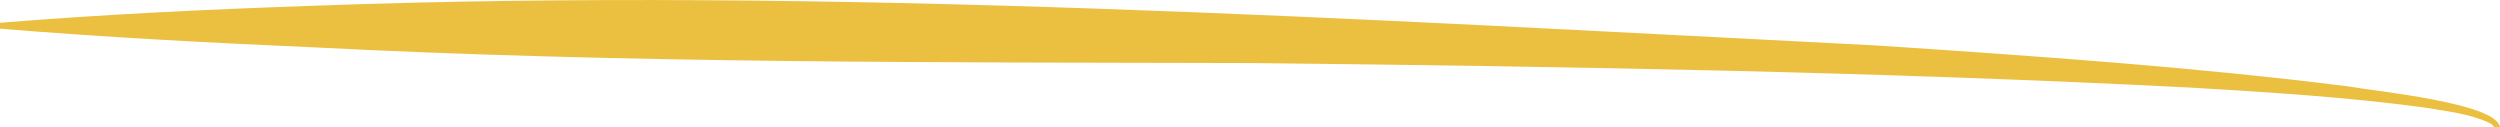
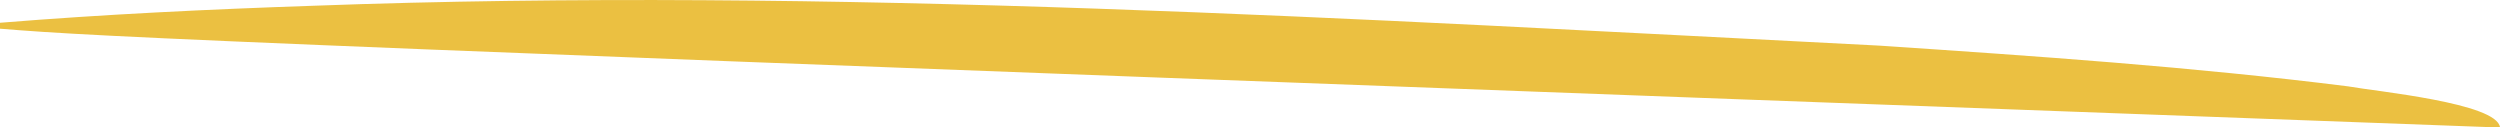
<svg xmlns="http://www.w3.org/2000/svg" id="uuid-ef904fd5-cb90-4218-9296-1b11a7cc4aff" width="295.35" height="15.04" viewBox="0 0 295.35 15.04">
  <g id="uuid-b224a005-a882-490e-8fc7-71ecd2abb01d">
-     <path d="M294.65,15.04c0-.11-.26-.37-.56-.52-2.39-1.12-5.11-1.38-7.7-1.82-9.14-1.24-18.37-1.8-27.58-2.35-36.92-1.89-73.91-2.5-110.88-2.9-36.82-.09-74.14,.04-110.94-1.86C24.66,5.05,12.33,4.4,0,3.39v-.7C12.33,1.69,24.67,1.1,37.01,.68c61.13-2.26,123.98,1.6,185.02,4.71,18.48,1.24,36.98,2.5,55.36,4.81,3.29,.6,17.62,1.96,17.96,4.84,0,0-.7,0-.7,0h0Z" style="fill:#ebc041;" />
+     <path d="M294.65,15.04C24.66,5.05,12.33,4.4,0,3.39v-.7C12.33,1.69,24.67,1.1,37.01,.68c61.13-2.26,123.98,1.6,185.02,4.71,18.48,1.24,36.98,2.5,55.36,4.81,3.29,.6,17.62,1.96,17.96,4.84,0,0-.7,0-.7,0h0Z" style="fill:#ebc041;" />
  </g>
</svg>